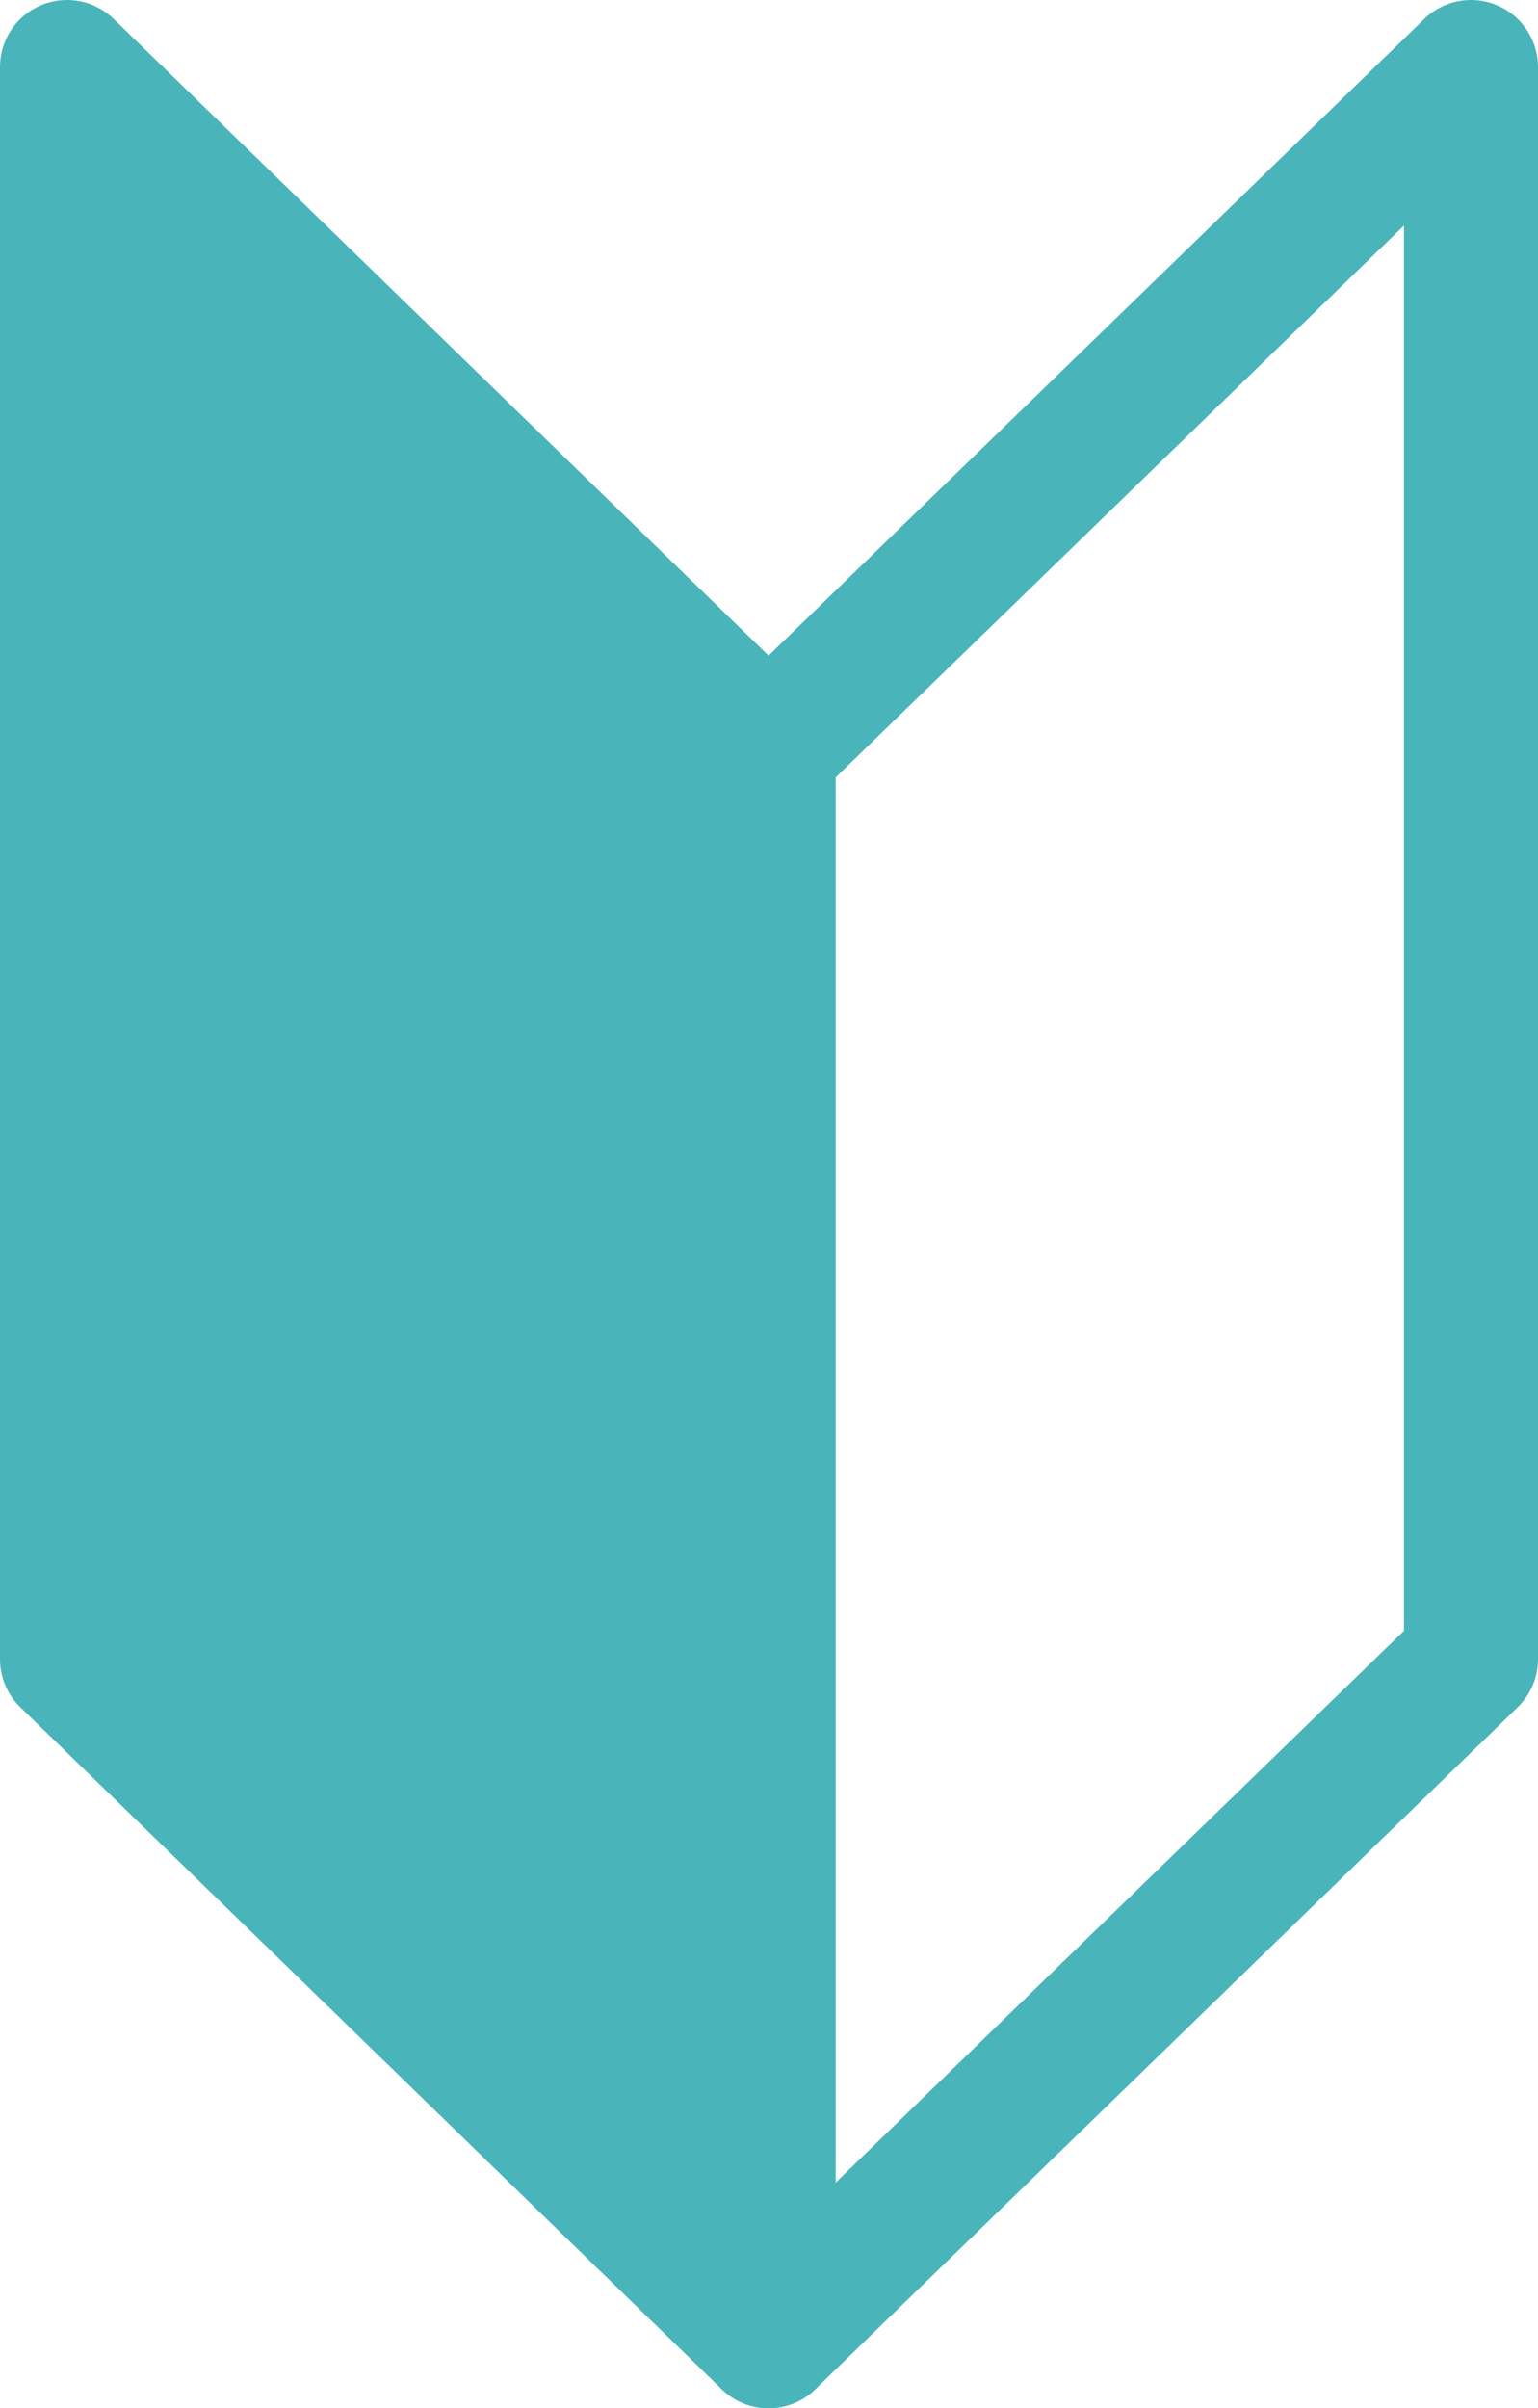
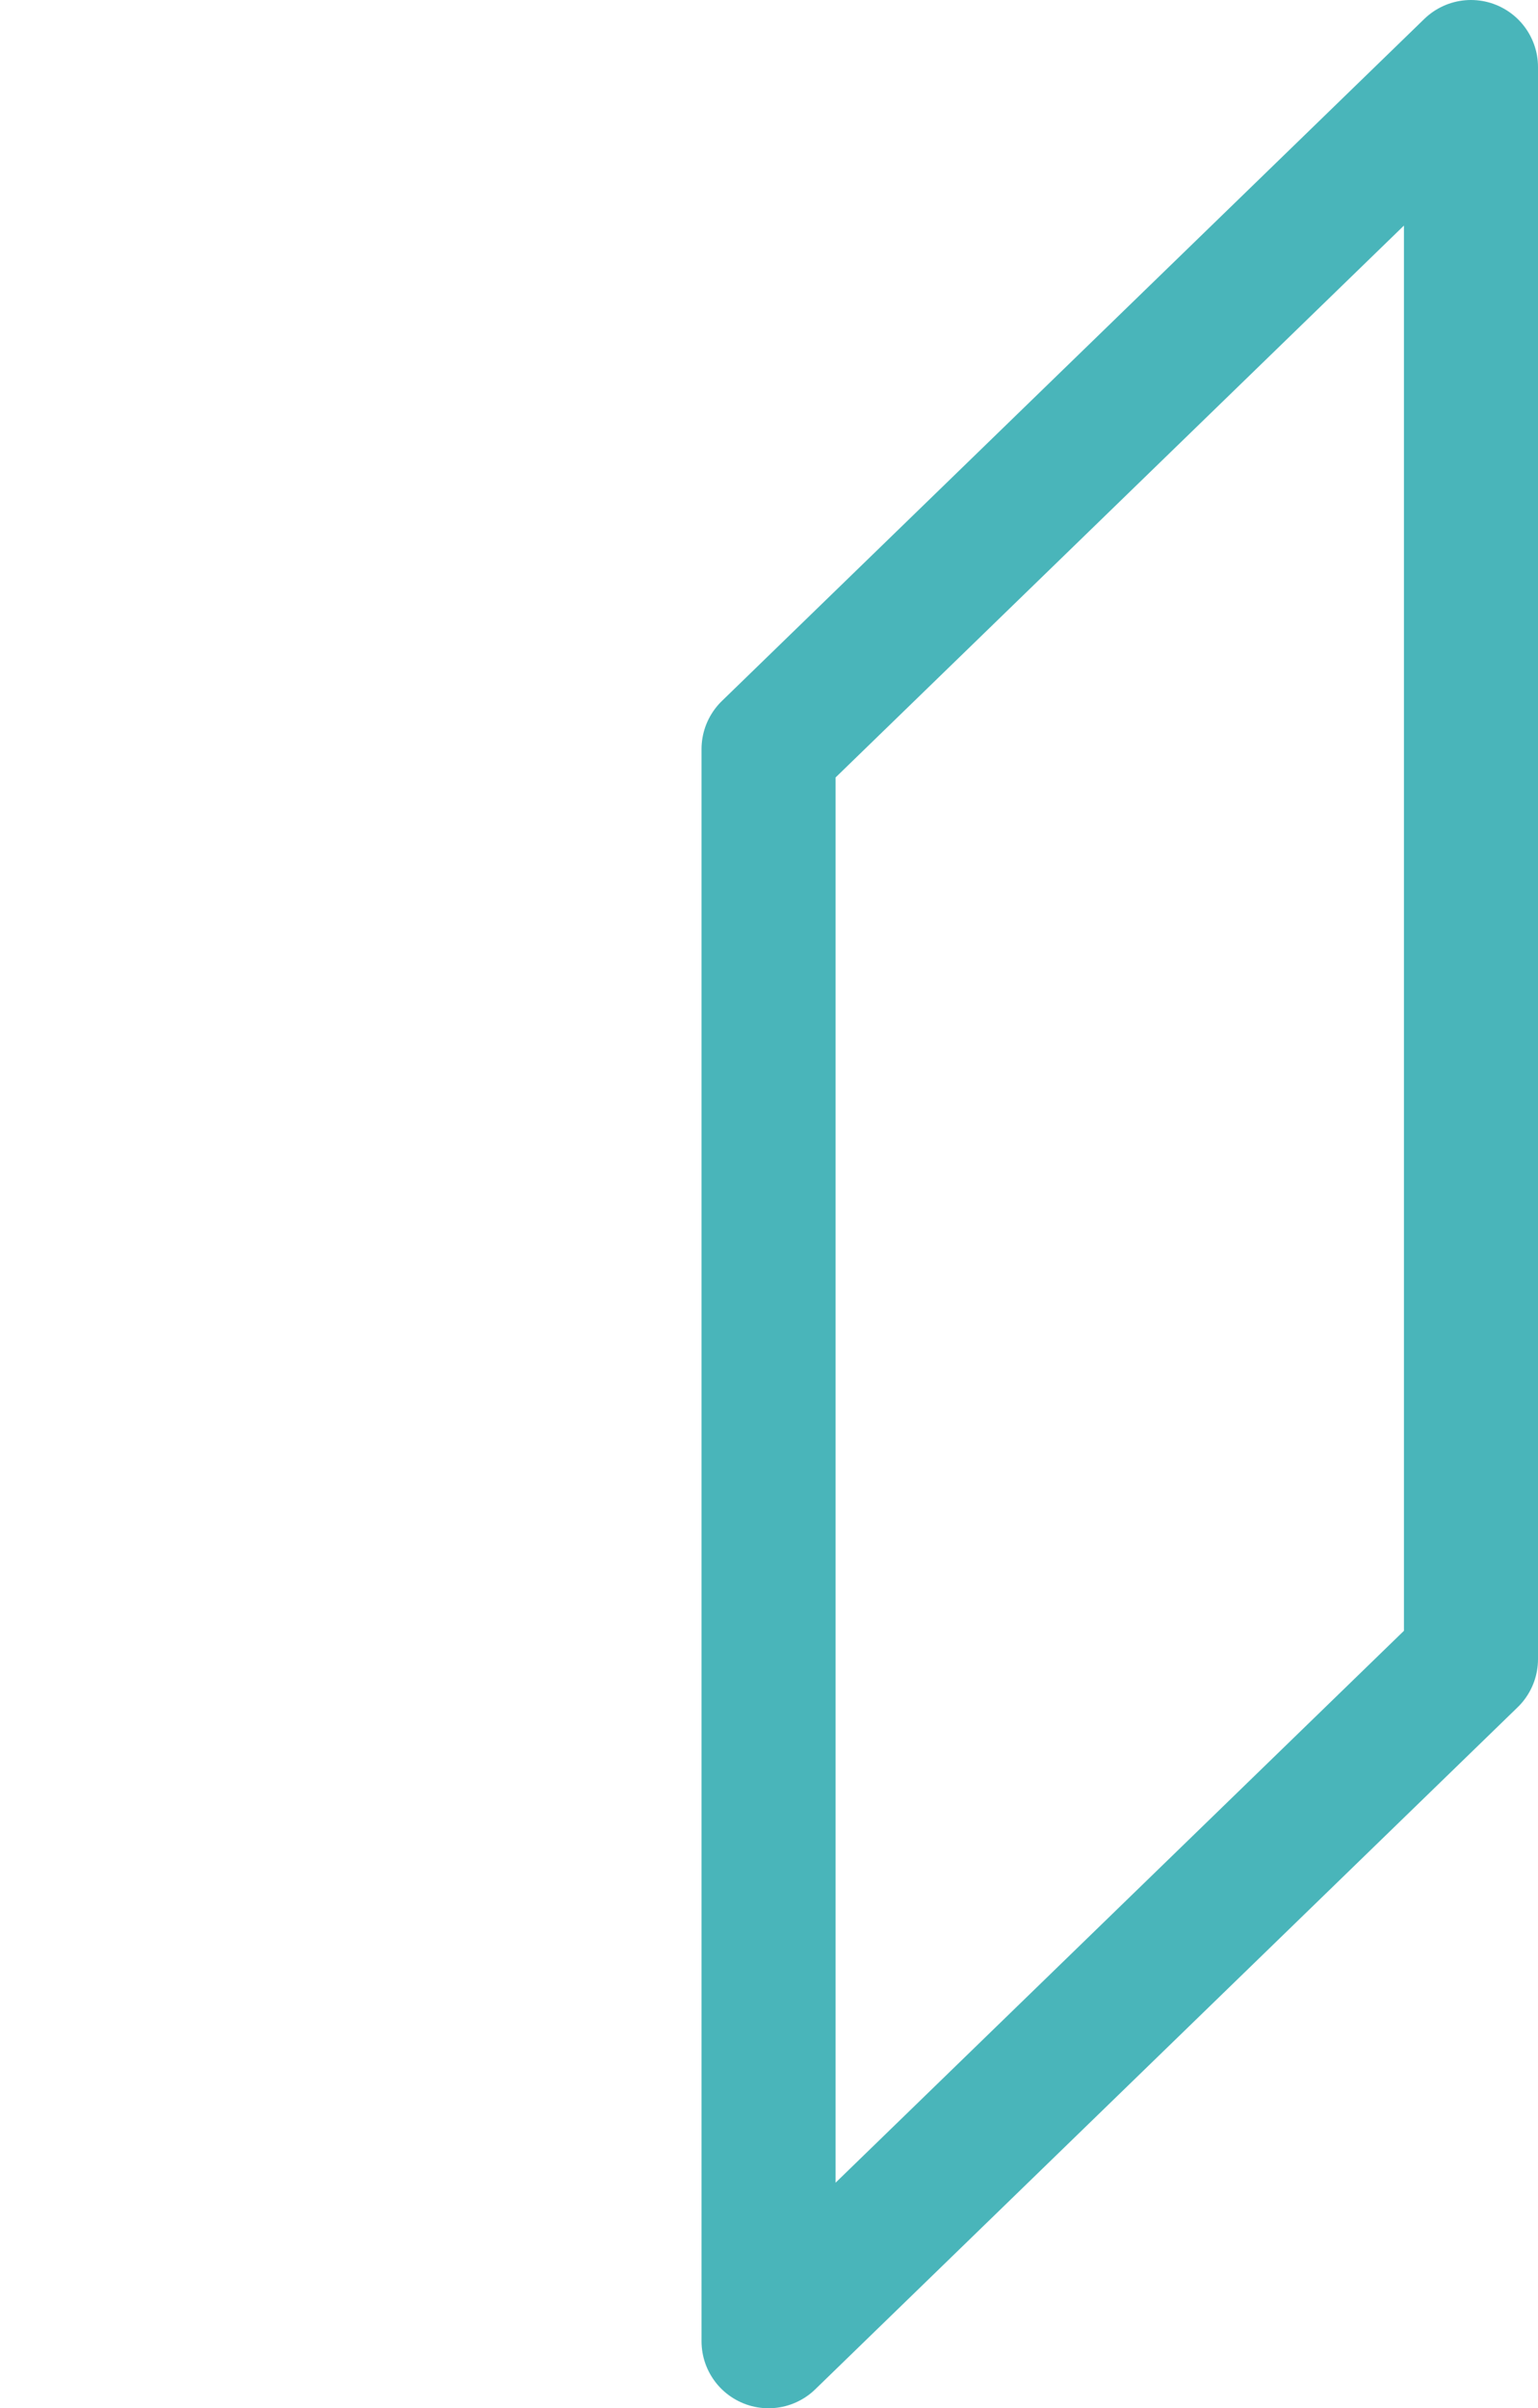
<svg xmlns="http://www.w3.org/2000/svg" viewBox="0 0 17.21 26.94">
  <defs>
    <style>.cls-1{fill:#49b5ba;}.cls-1,.cls-2{stroke:#49b5ba;stroke-linecap:round;stroke-linejoin:round;stroke-width:1.5px;}.cls-2{fill:none;}</style>
  </defs>
  <title>icn-first-g</title>
  <g id="Layer_2" data-name="Layer 2">
    <g id="Layer_1-2" data-name="Layer 1">
-       <path class="cls-1" d="M8.6,26.19.75,18.56V.75L8.6,8.38Z" />
      <path class="cls-2" d="M8.6,26.19l7.86-7.63V.75L8.6,8.38Z" />
    </g>
  </g>
</svg>